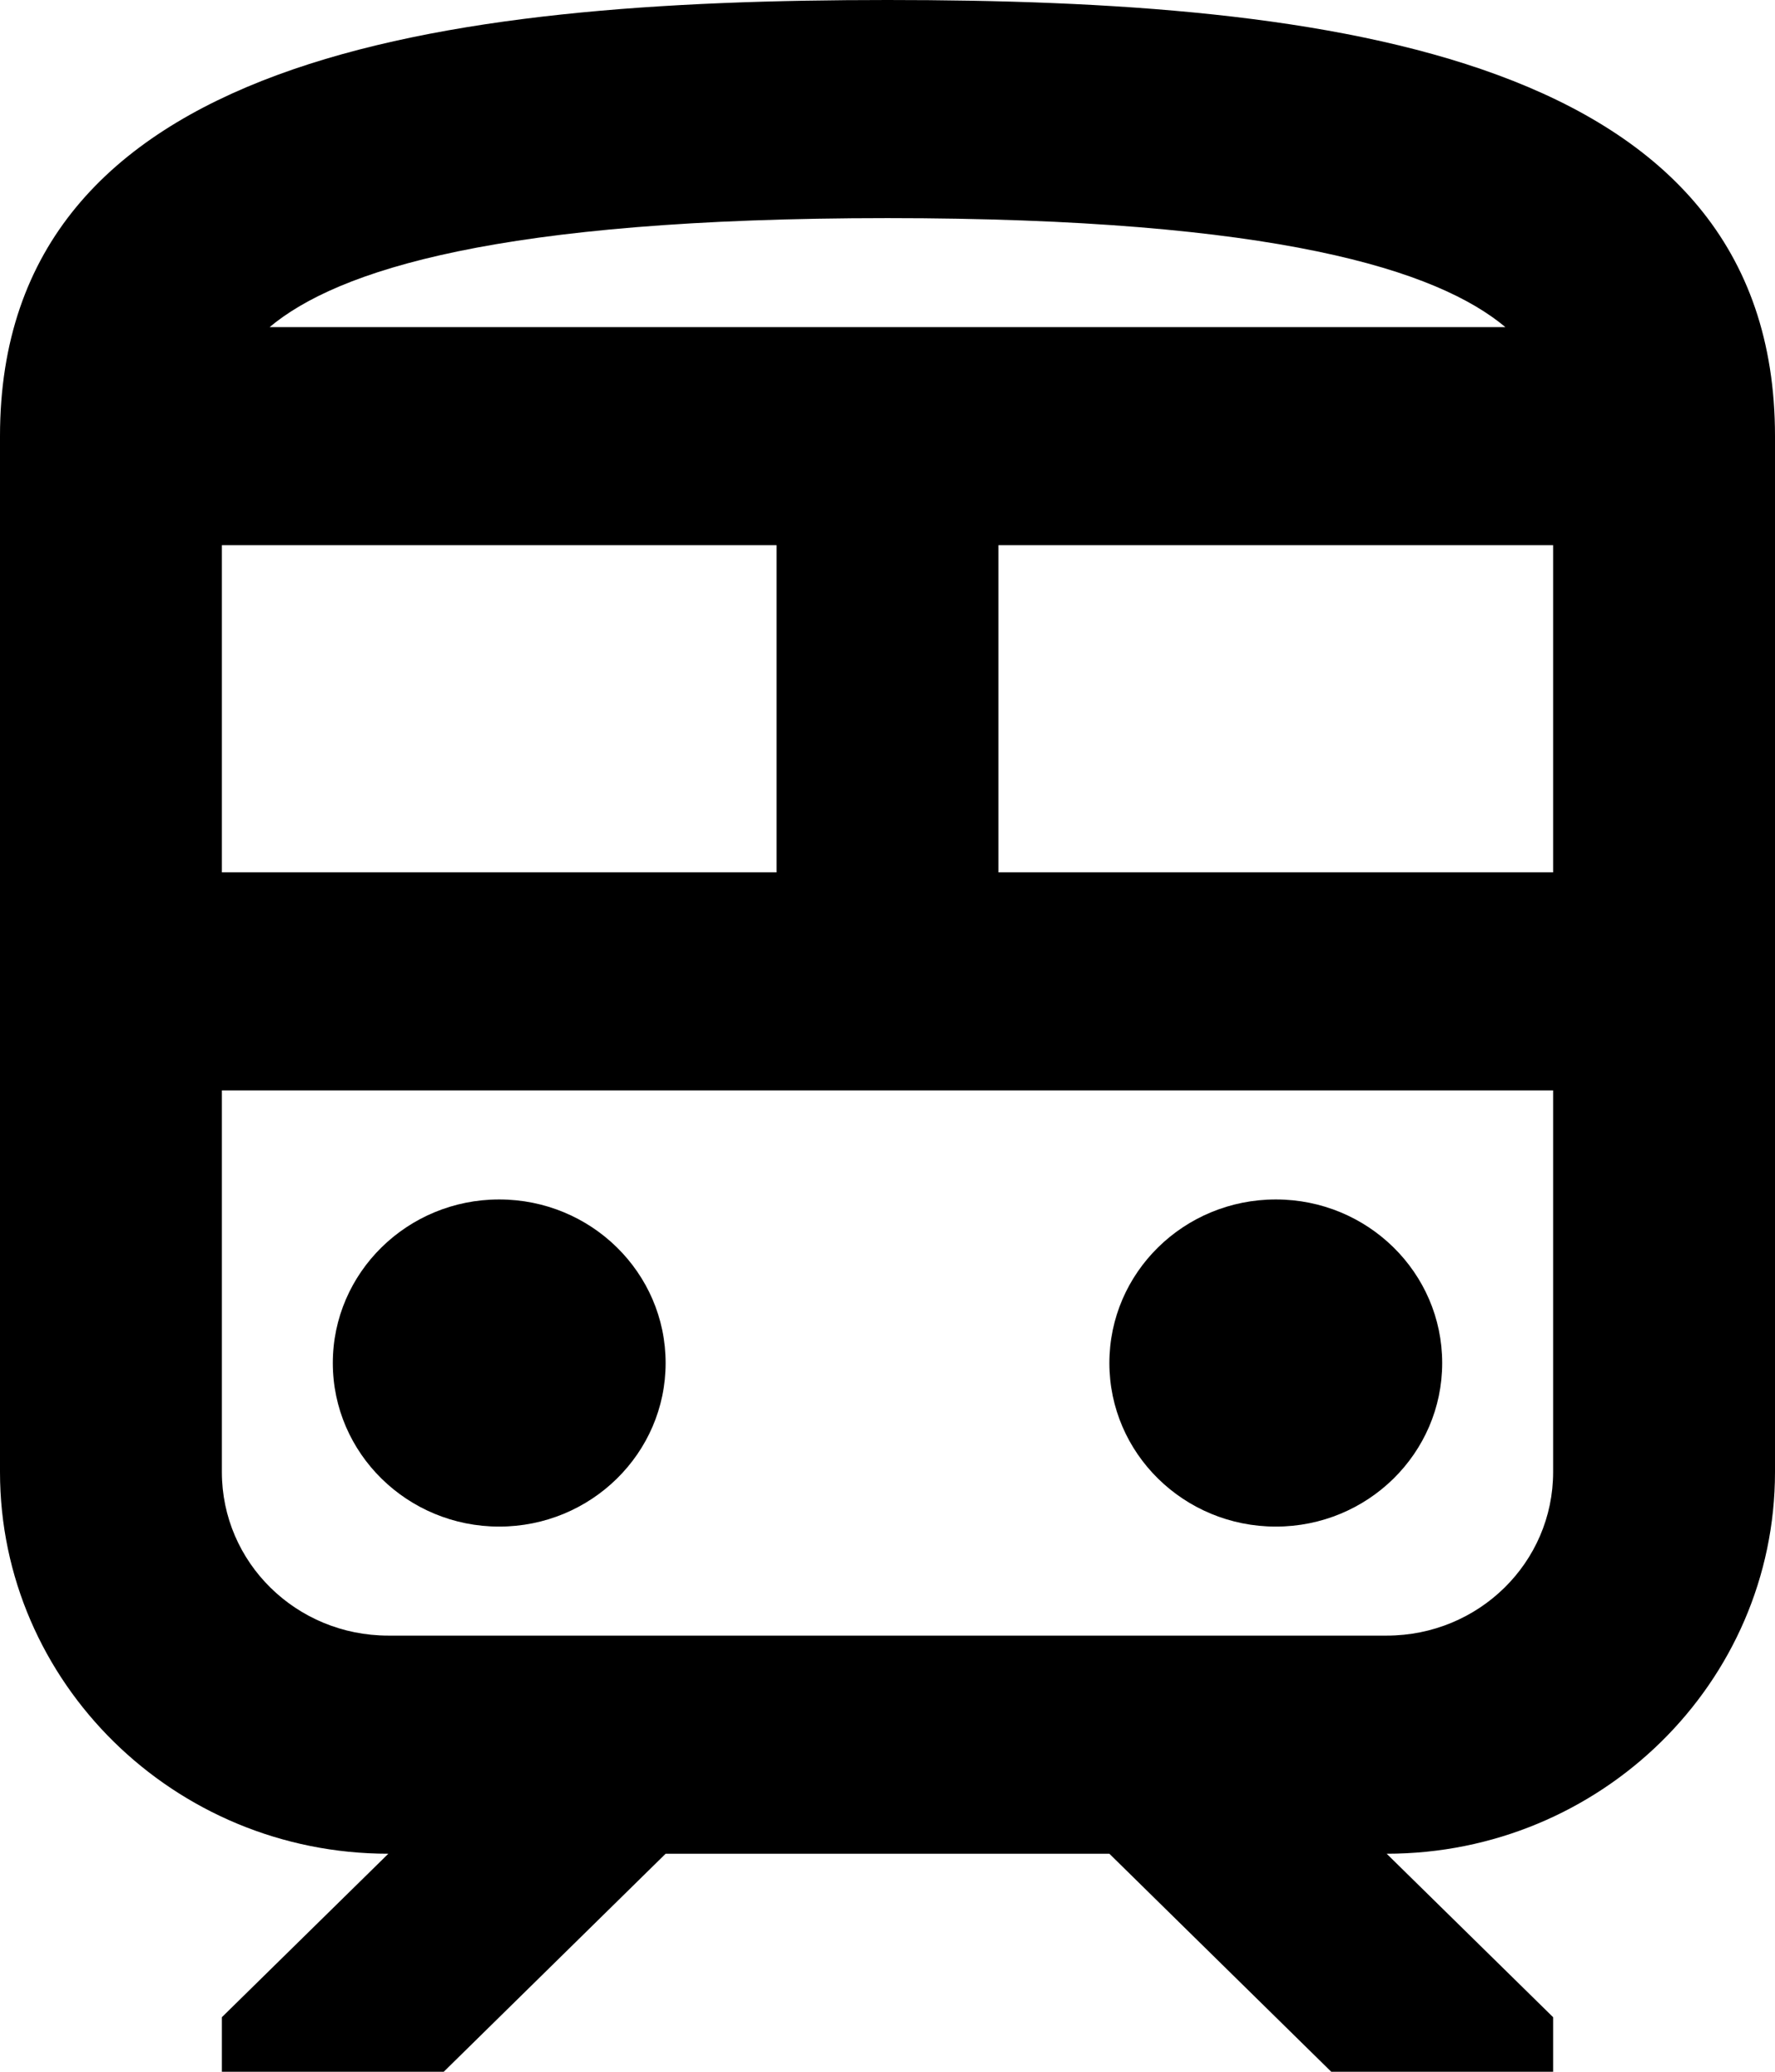
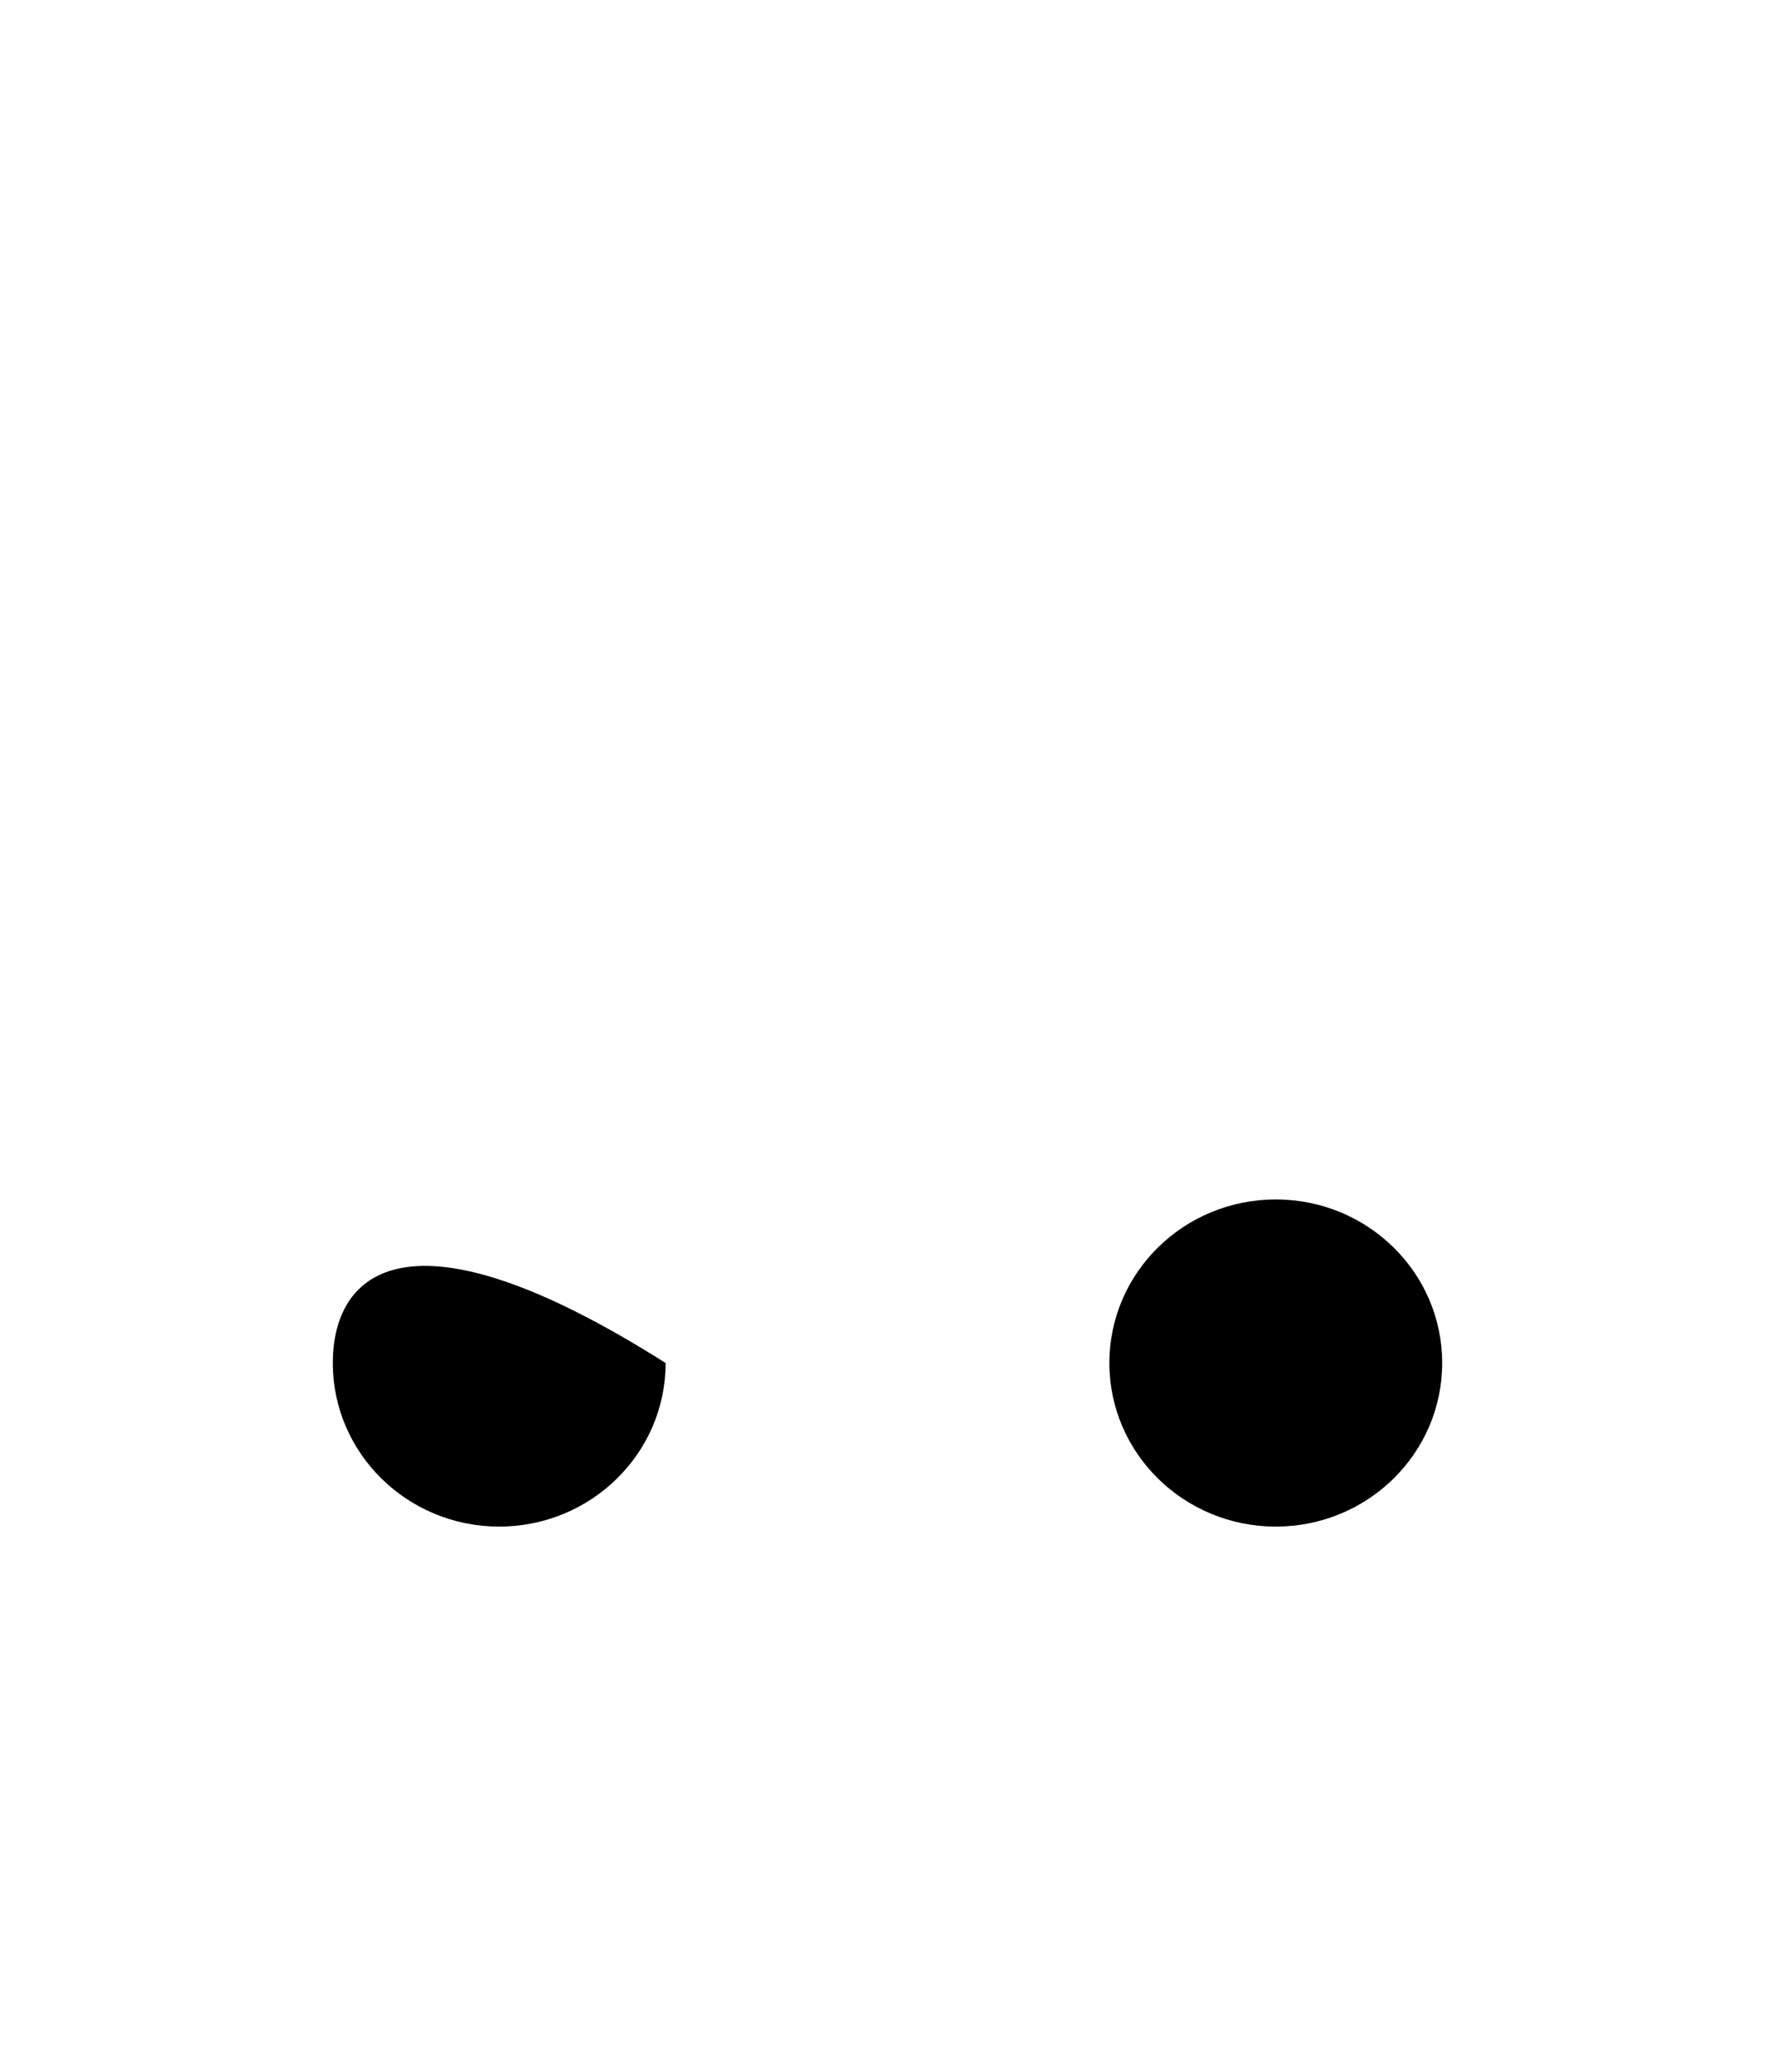
<svg xmlns="http://www.w3.org/2000/svg" width="18" height="21" viewBox="0 0 18 21" fill="none">
-   <path d="M5.062 15.474C5.994 15.474 6.75 14.731 6.75 13.816C6.75 12.9 5.994 12.158 5.062 12.158C4.131 12.158 3.375 12.9 3.375 13.816C3.375 14.731 4.131 15.474 5.062 15.474Z" fill="black" />
+   <path d="M5.062 15.474C5.994 15.474 6.75 14.731 6.75 13.816C4.131 12.158 3.375 12.9 3.375 13.816C3.375 14.731 4.131 15.474 5.062 15.474Z" fill="black" />
  <path d="M12.938 15.474C13.87 15.474 14.625 14.731 14.625 13.816C14.625 12.9 13.87 12.158 12.938 12.158C12.005 12.158 11.25 12.9 11.25 13.816C11.25 14.731 12.005 15.474 12.938 15.474Z" fill="black" />
-   <path d="M9 0C4.5 0 0 0.553 0 4.421V14.921C0 17.054 1.766 18.79 3.938 18.79L2.25 20.447V21H4.5L6.75 18.79H11.25L13.5 21H15.75V20.447L14.062 18.79C16.234 18.79 18 17.054 18 14.921V4.421C18 0.553 13.5 0 9 0ZM9 2.211C12.949 2.211 14.58 2.741 15.266 3.316H2.734C3.42 2.741 5.051 2.211 9 2.211ZM2.25 5.526H7.875V8.842H2.25V5.526ZM15.75 14.921C15.75 15.838 14.996 16.579 14.062 16.579H3.938C3.004 16.579 2.25 15.838 2.25 14.921V11.053H15.75V14.921ZM15.75 8.842H10.125V5.526H15.75V8.842Z" fill="black" />
</svg>